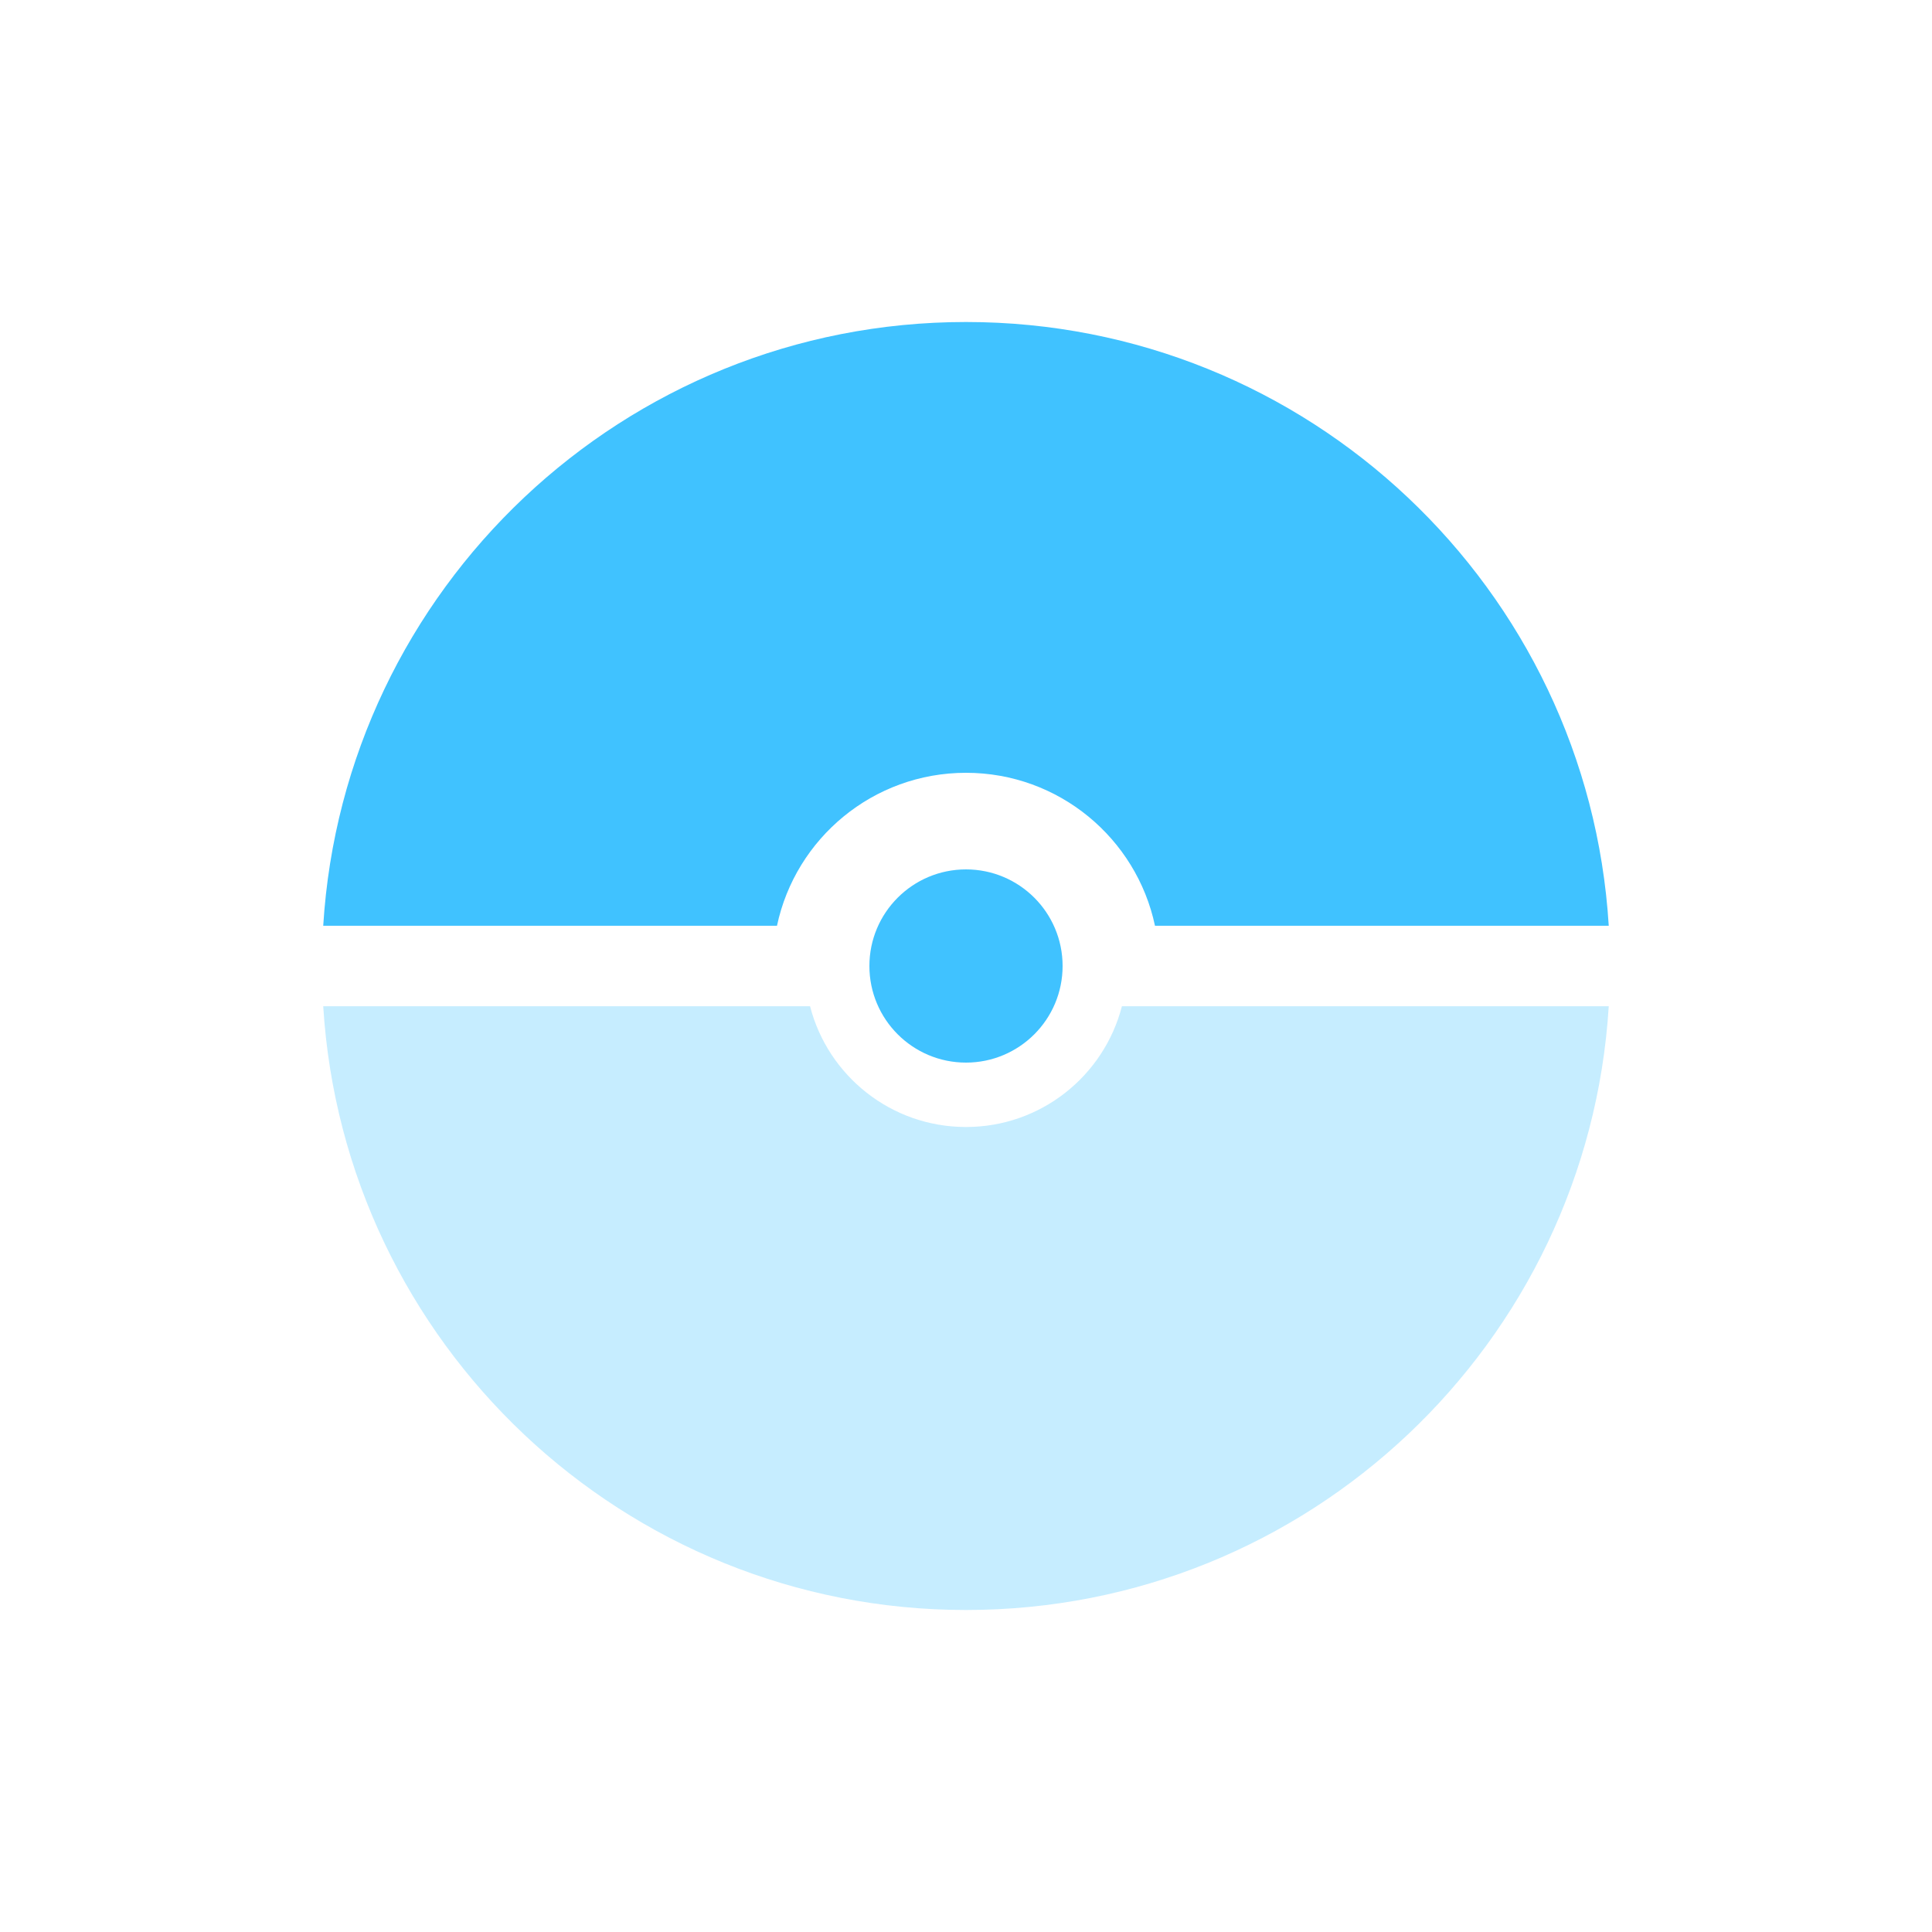
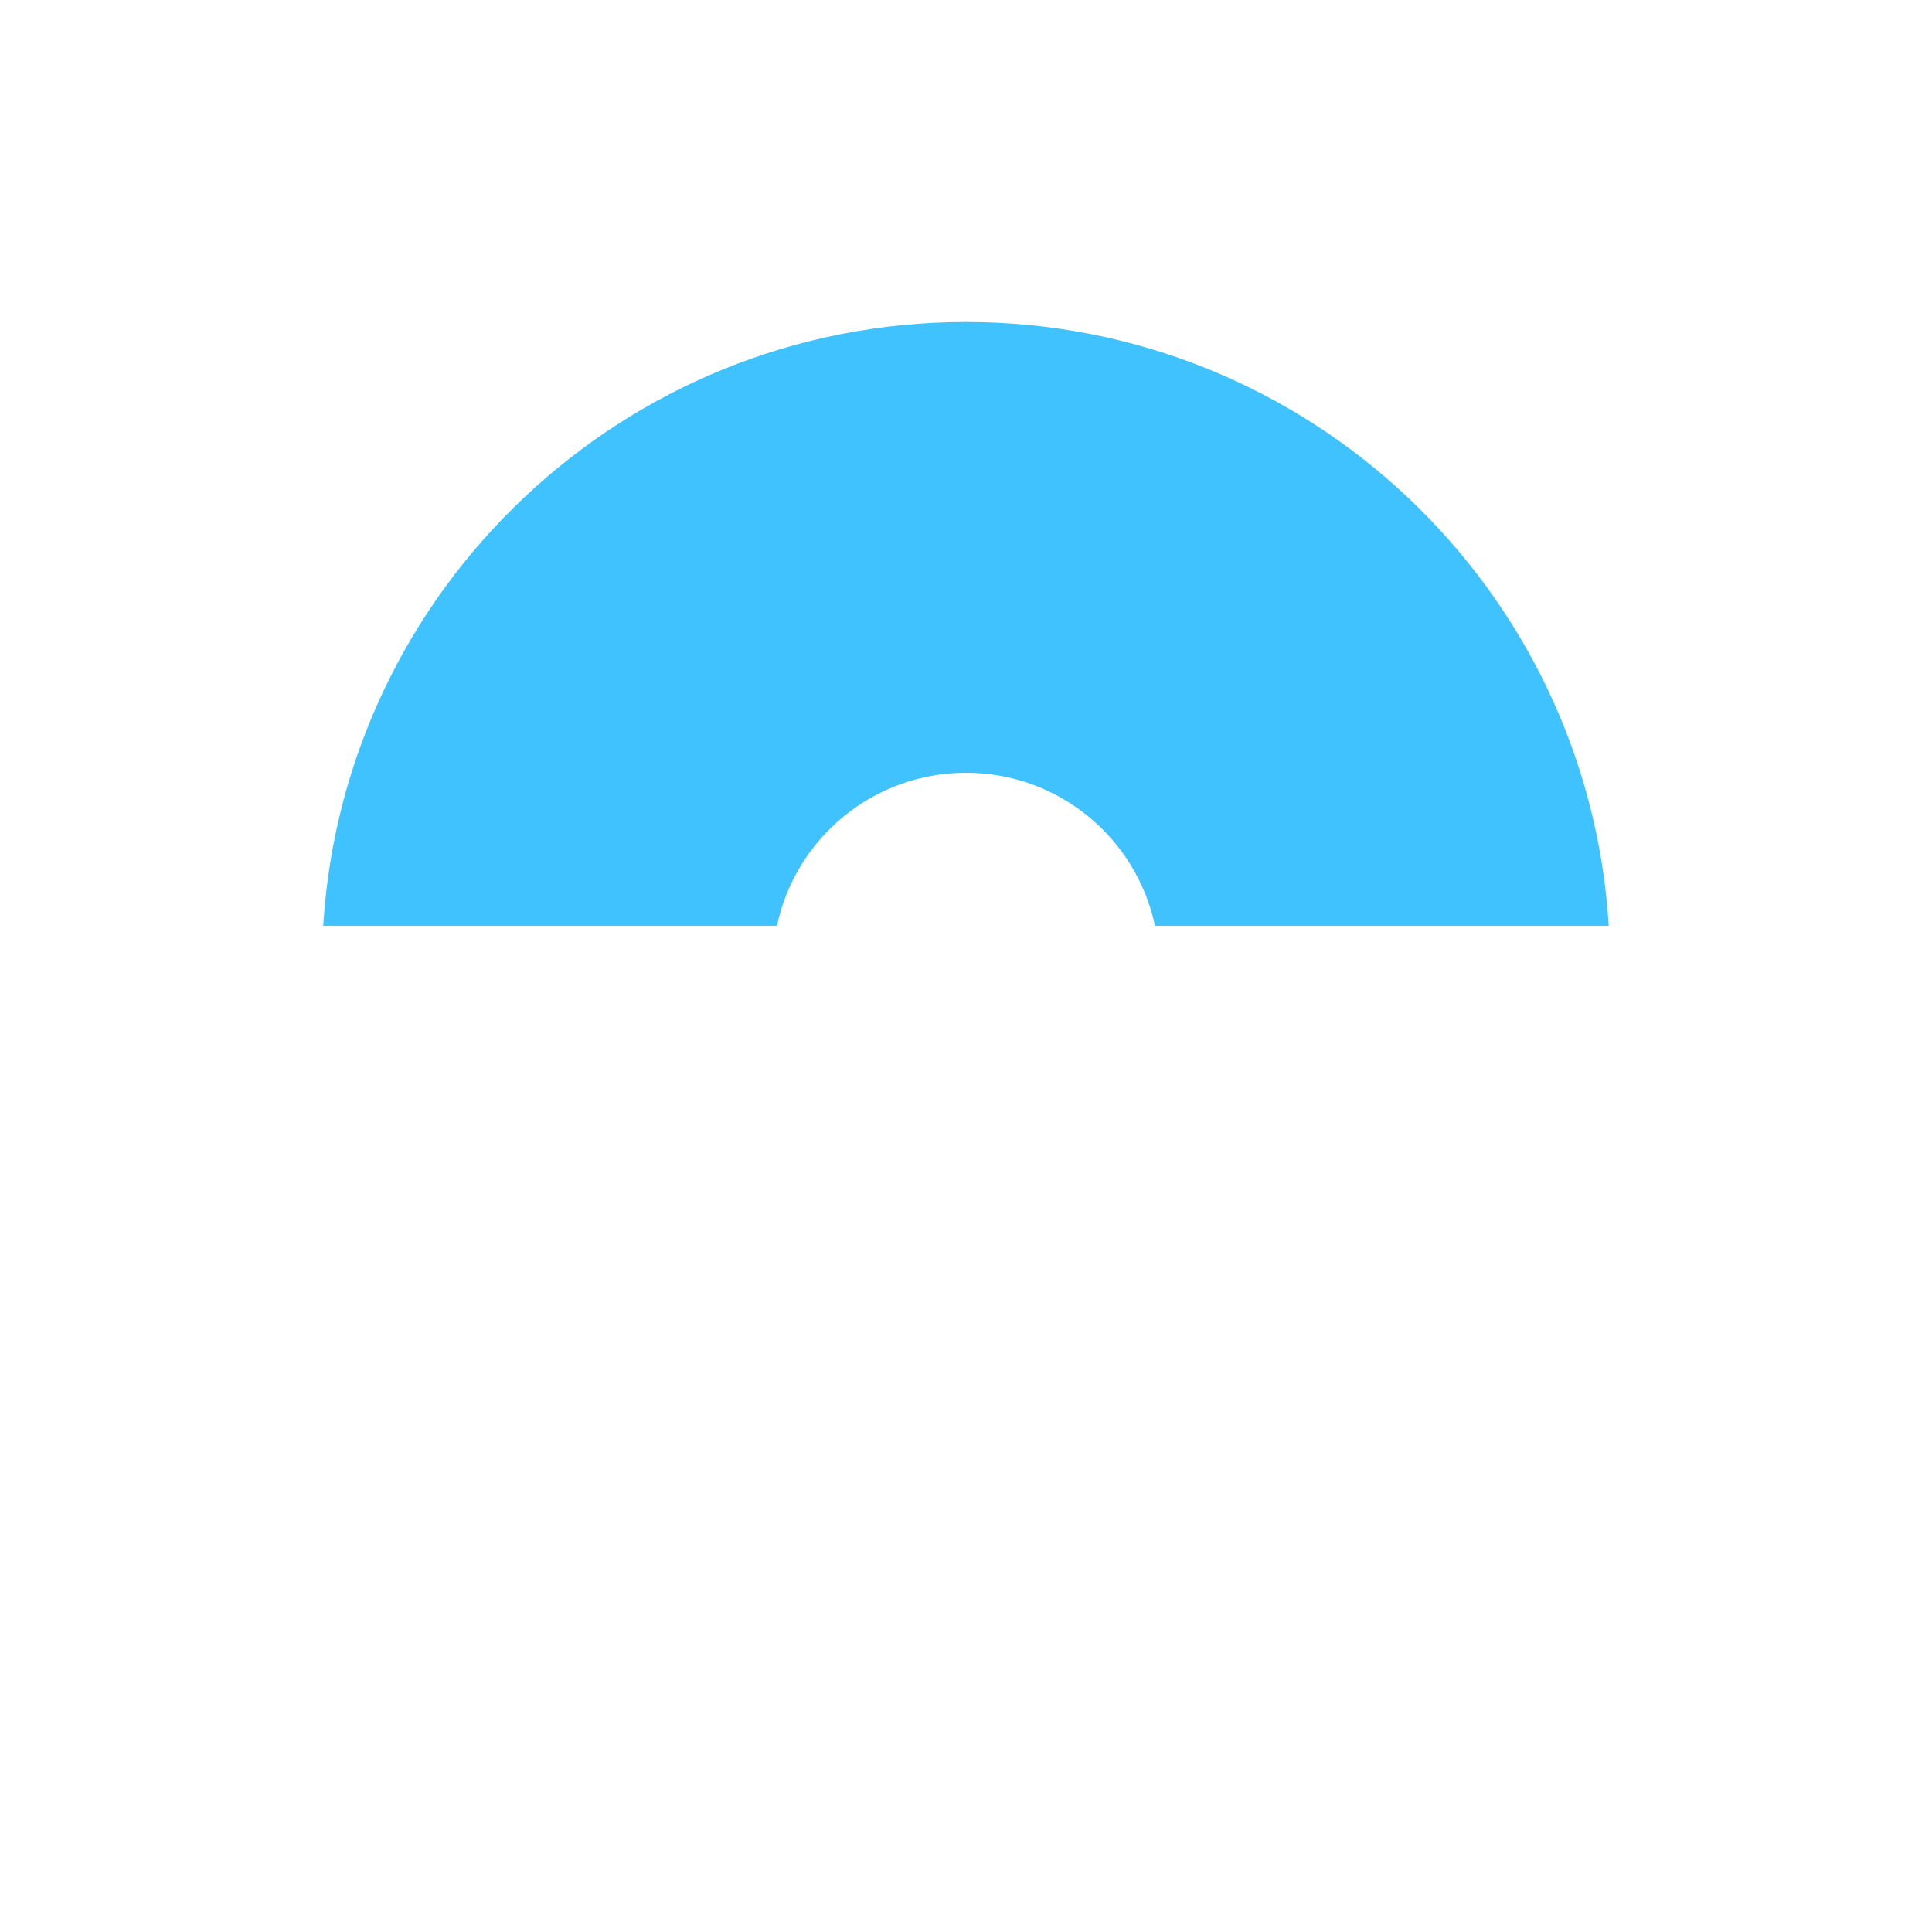
<svg xmlns="http://www.w3.org/2000/svg" width="60" height="60" viewBox="0 0 60 60" fill="none">
-   <path opacity="0.3" fill-rule="evenodd" clip-rule="evenodd" d="M10.038 31.25H25.157C25.712 33.407 27.67 35 30 35C32.329 35 34.287 33.407 34.842 31.25H49.961C49.316 41.713 40.626 50 30 50C19.374 50 10.683 41.713 10.038 31.25Z" fill="#40C2FF" />
  <path fill-rule="evenodd" clip-rule="evenodd" d="M10.038 28.75C10.683 18.287 19.374 10 30 10C40.626 10 49.316 18.287 49.961 28.75H35.869C35.294 26.036 32.885 24 30 24C27.115 24 24.705 26.036 24.13 28.75H10.038Z" fill="#40C2FF" />
-   <ellipse rx="3" ry="3" transform="matrix(-4.37114e-08 1 1 4.37114e-08 30 30)" fill="#40C2FF" />
</svg>